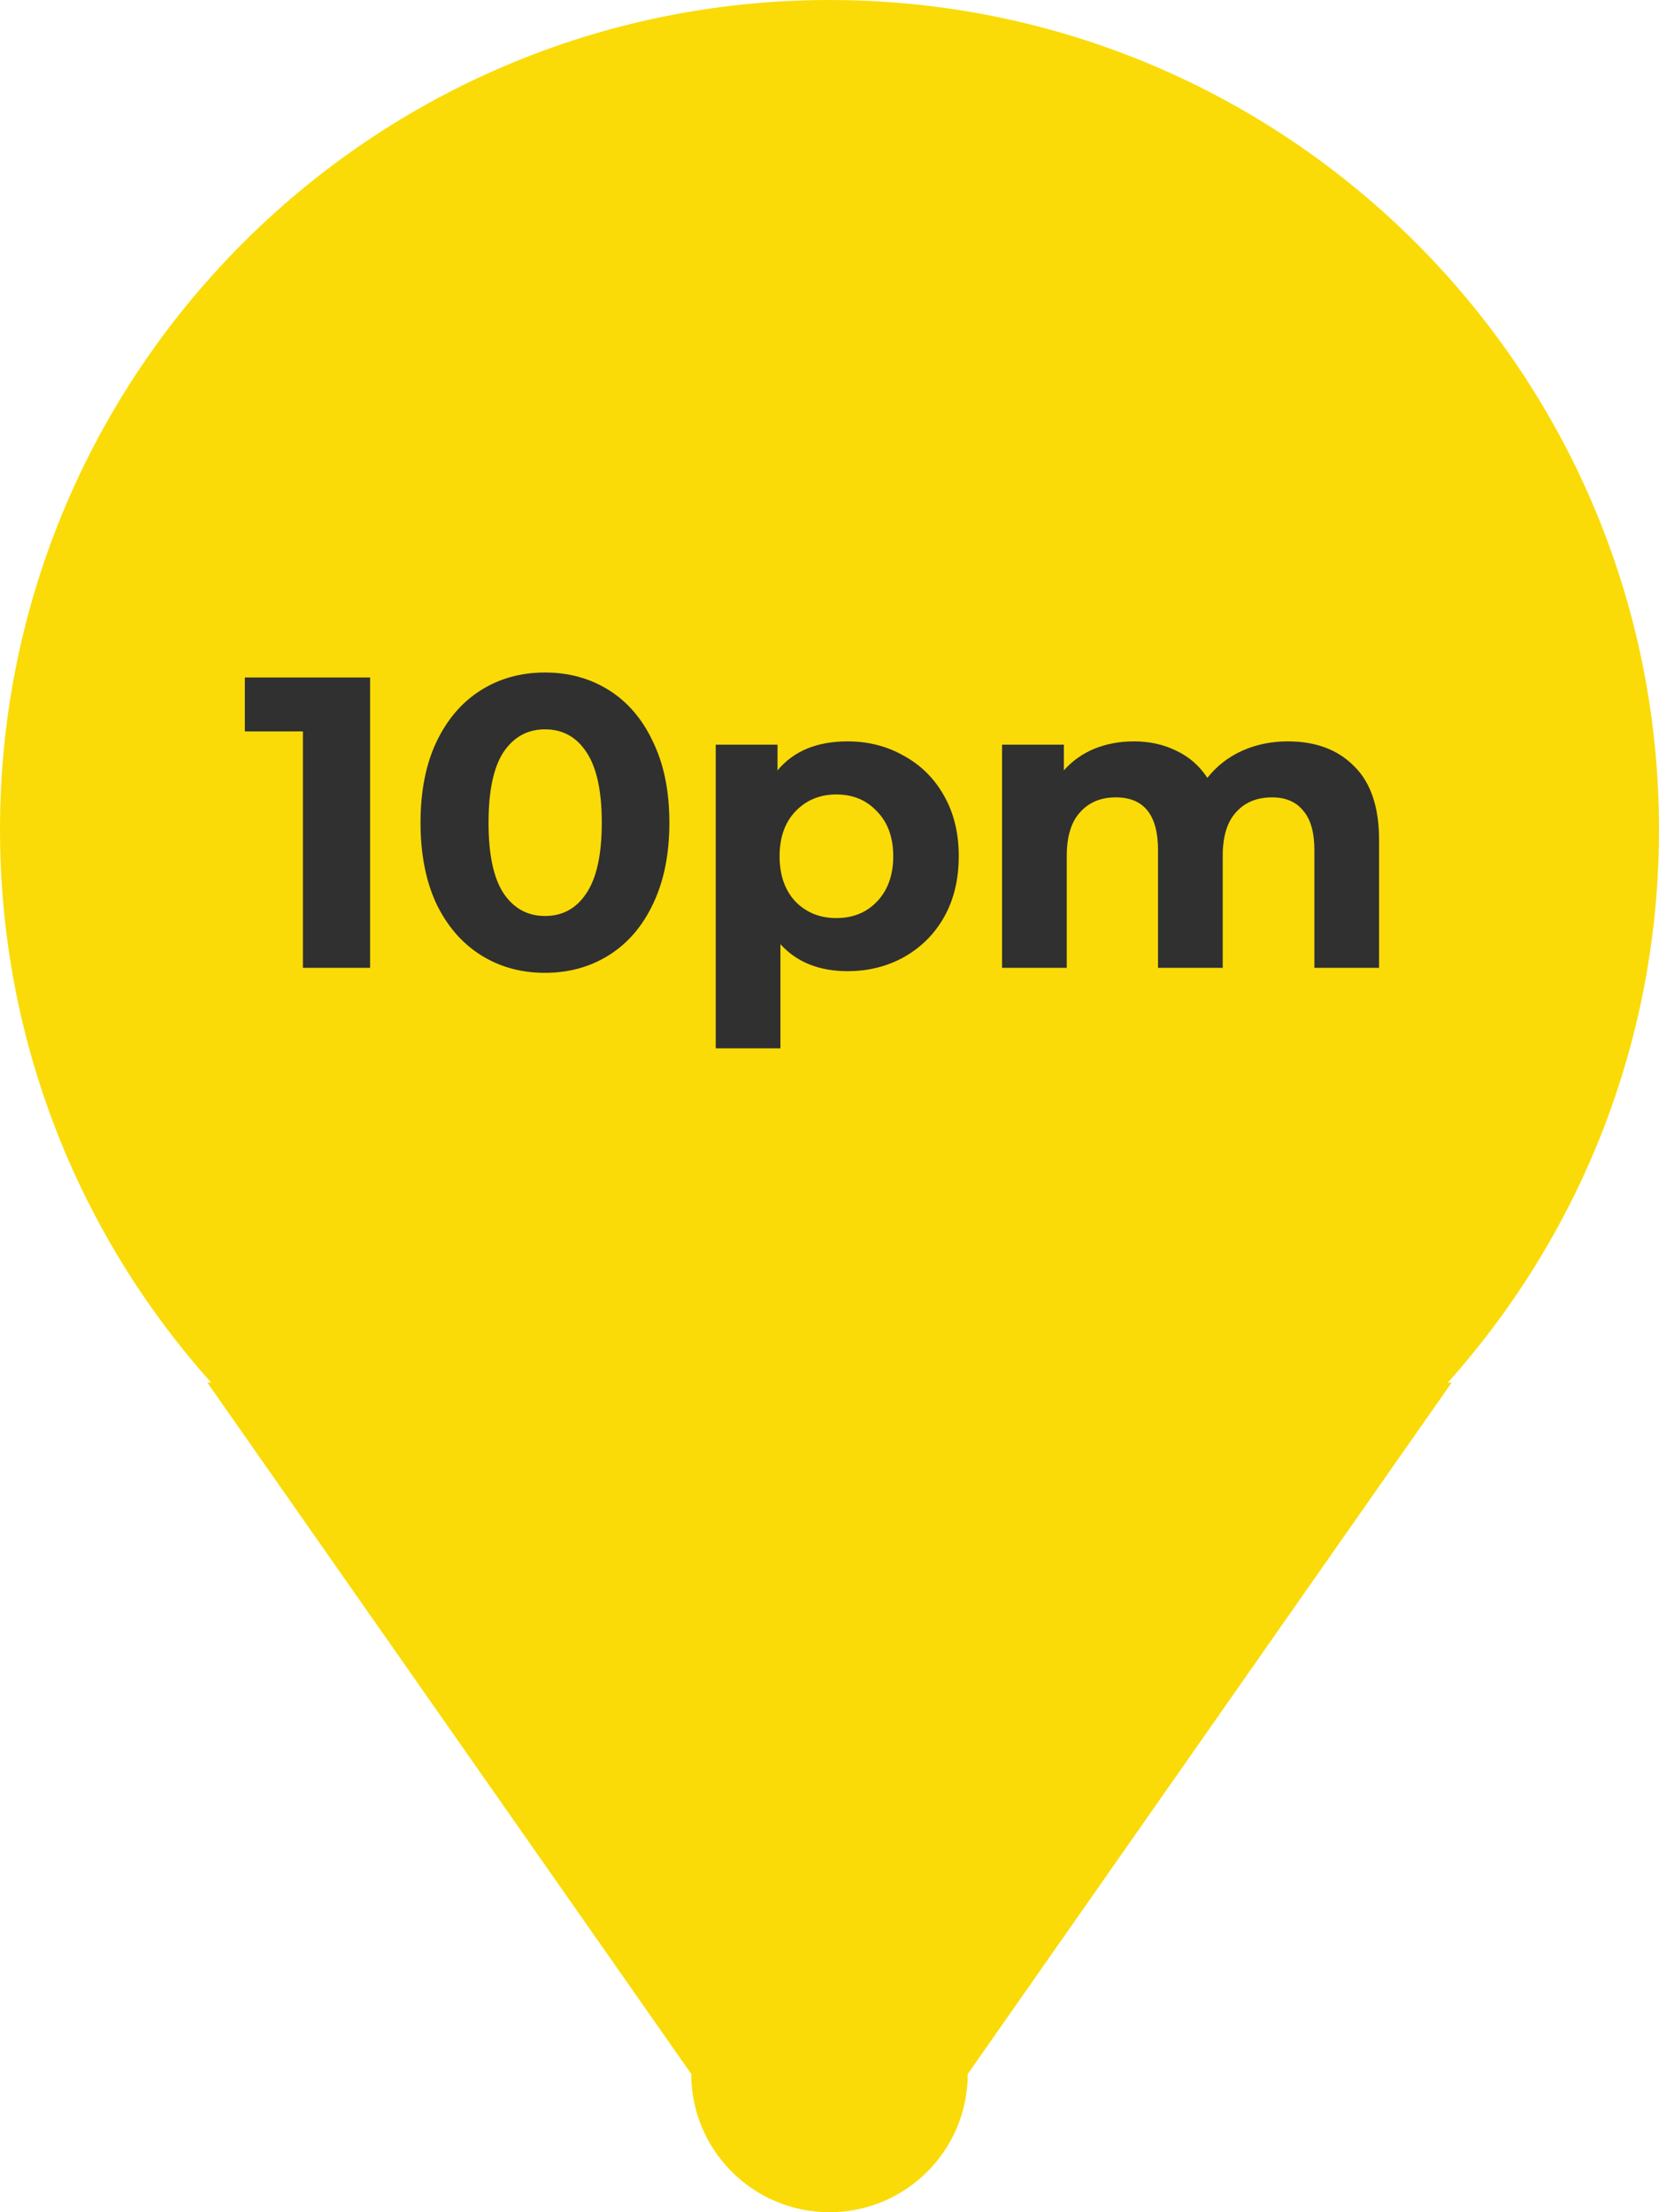
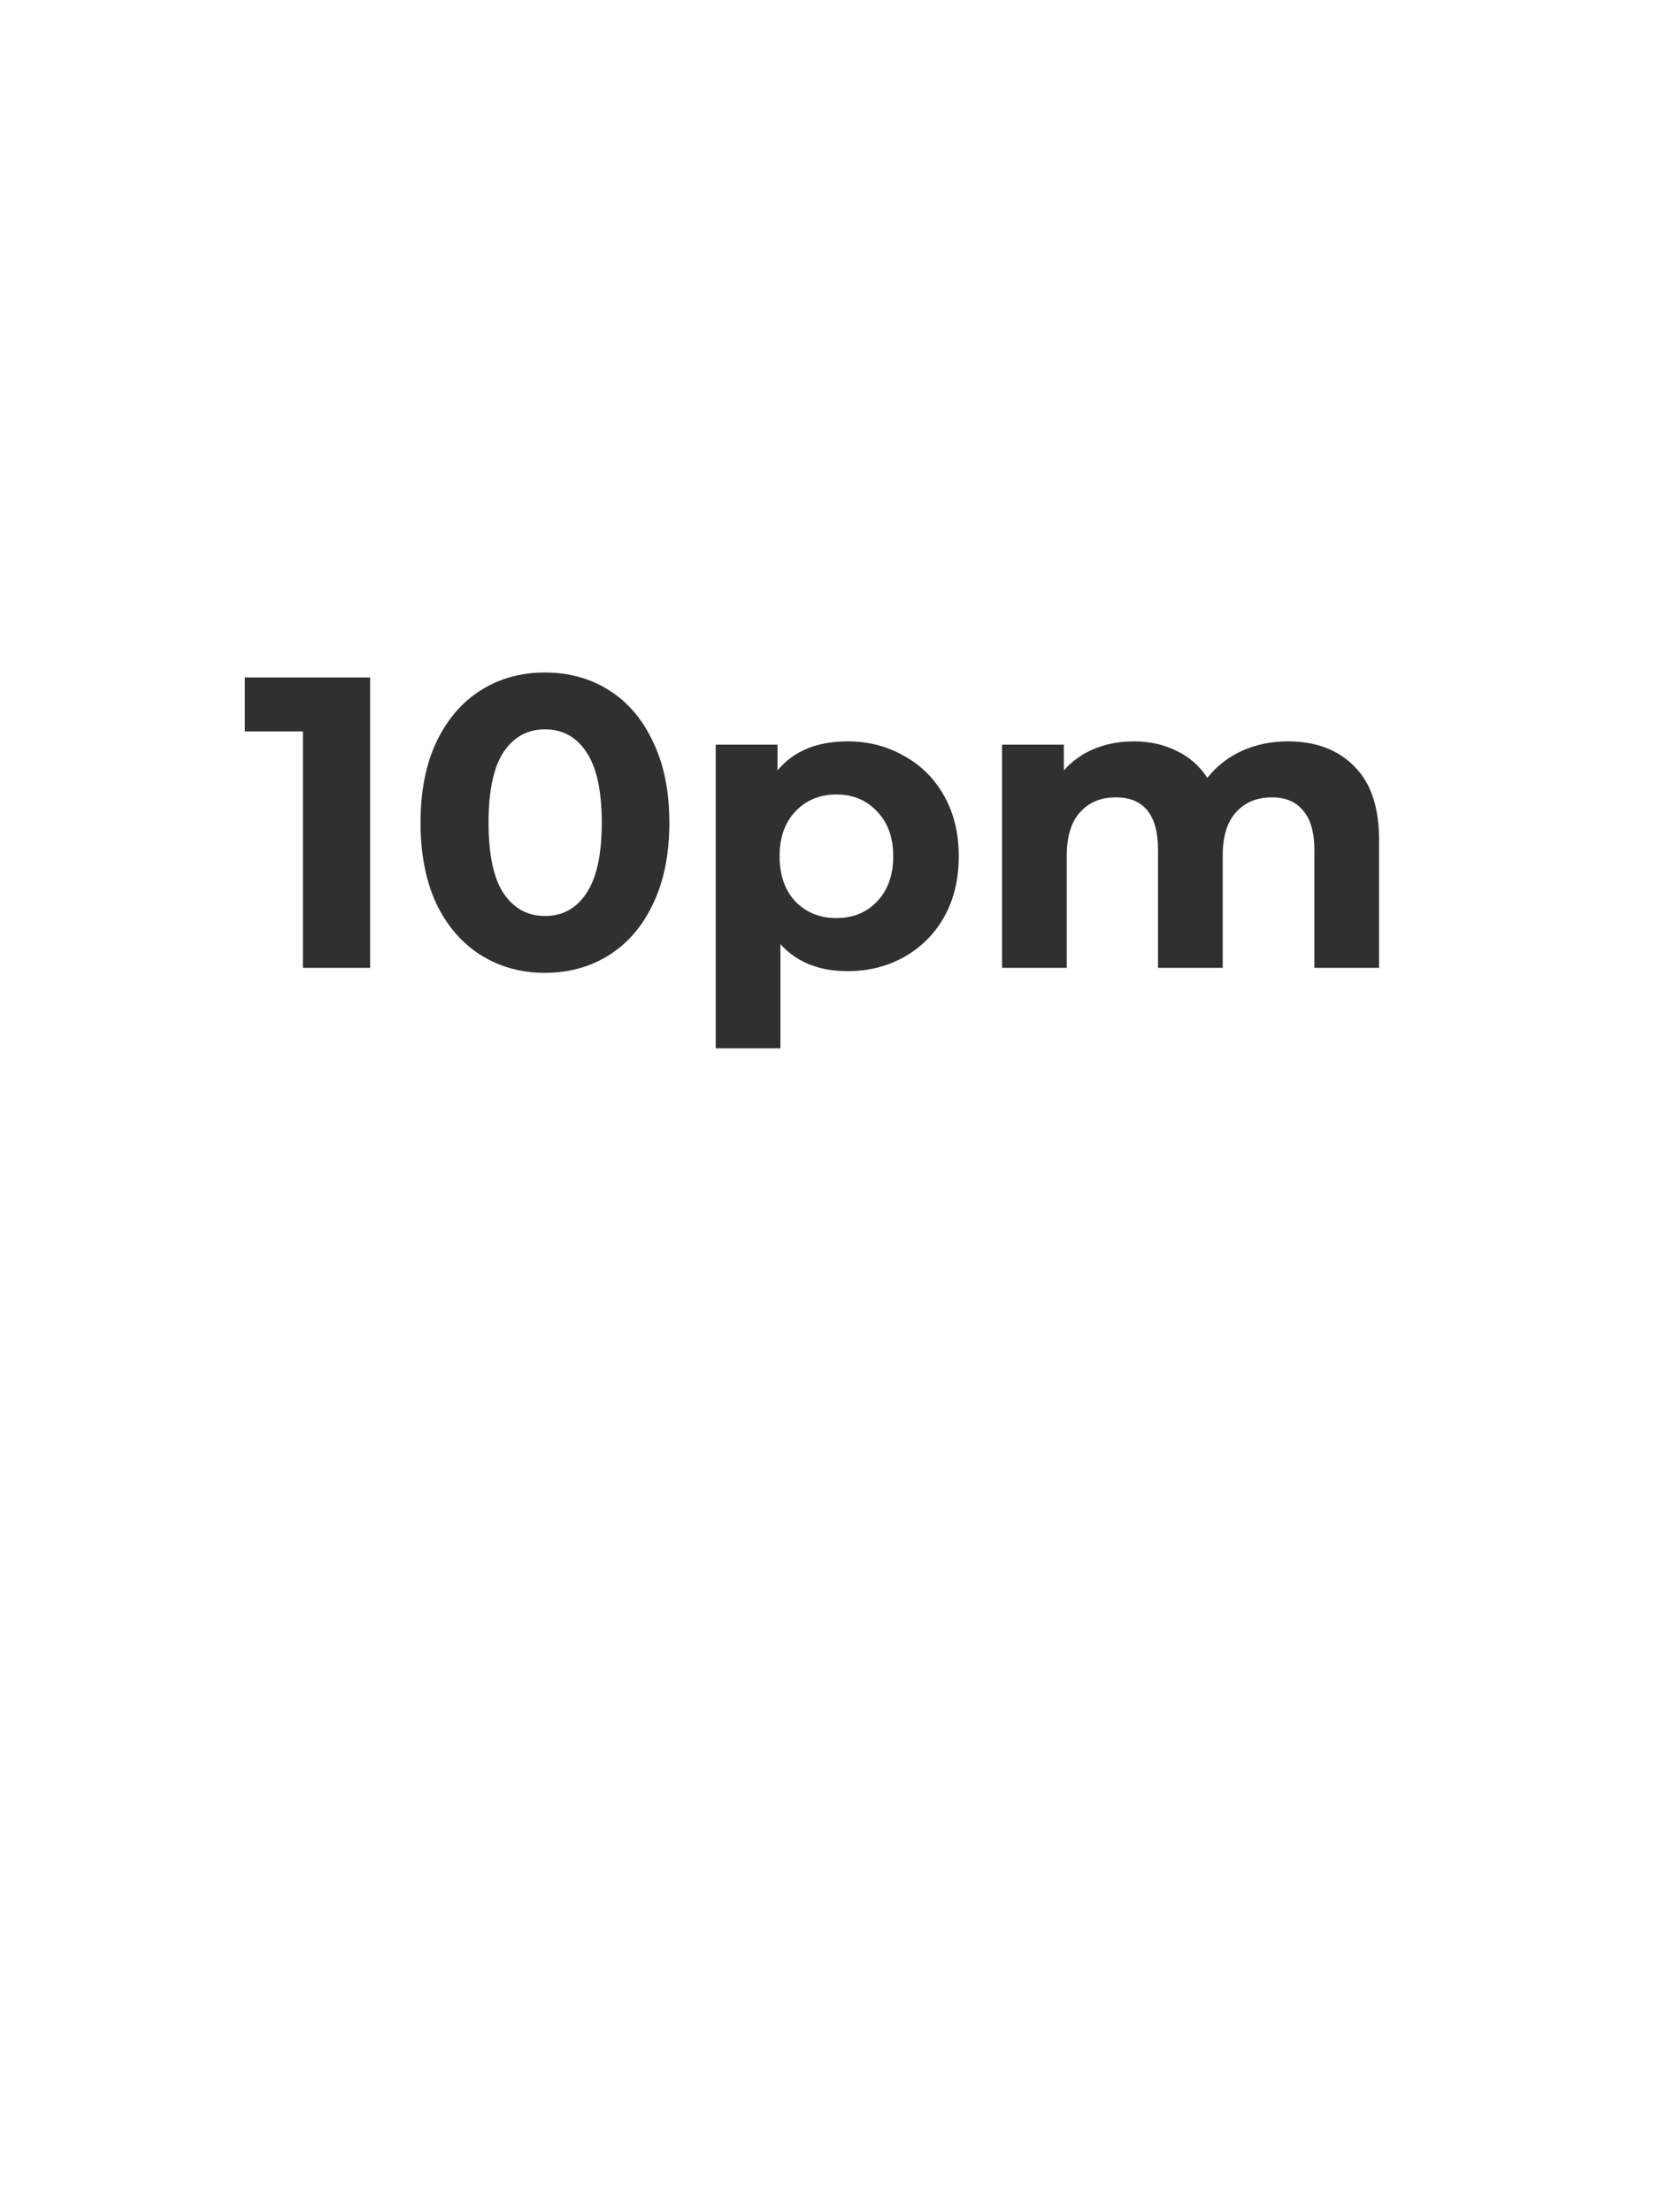
<svg xmlns="http://www.w3.org/2000/svg" width="48" height="64" viewBox="0 0 48 64" fill="none">
-   <path fill-rule="evenodd" clip-rule="evenodd" d="M48 24C48 30.147 45.689 35.754 41.889 40H42L28 60C28 62.209 26.209 64 24 64C21.791 64 20 62.209 20 60L6 40H6.111C2.311 35.754 0 30.147 0 24C0 10.745 10.745 0 24 0C37.255 0 48 10.745 48 24Z" fill="#FADB07" />
  <path d="M10.708 19.6V28H8.764V21.16H7.084V19.6H10.708ZM15.767 28.144C15.071 28.144 14.451 27.972 13.907 27.628C13.363 27.284 12.935 26.788 12.623 26.14C12.319 25.484 12.167 24.704 12.167 23.8C12.167 22.896 12.319 22.12 12.623 21.472C12.935 20.816 13.363 20.316 13.907 19.972C14.451 19.628 15.071 19.456 15.767 19.456C16.463 19.456 17.083 19.628 17.627 19.972C18.171 20.316 18.595 20.816 18.899 21.472C19.211 22.12 19.367 22.896 19.367 23.8C19.367 24.704 19.211 25.484 18.899 26.14C18.595 26.788 18.171 27.284 17.627 27.628C17.083 27.972 16.463 28.144 15.767 28.144ZM15.767 26.5C16.279 26.5 16.679 26.28 16.967 25.84C17.263 25.4 17.411 24.72 17.411 23.8C17.411 22.88 17.263 22.2 16.967 21.76C16.679 21.32 16.279 21.1 15.767 21.1C15.263 21.1 14.863 21.32 14.567 21.76C14.279 22.2 14.135 22.88 14.135 23.8C14.135 24.72 14.279 25.4 14.567 25.84C14.863 26.28 15.263 26.5 15.767 26.5ZM24.524 21.448C25.124 21.448 25.668 21.588 26.156 21.868C26.652 22.14 27.04 22.528 27.32 23.032C27.6 23.528 27.74 24.108 27.74 24.772C27.74 25.436 27.6 26.02 27.32 26.524C27.04 27.02 26.652 27.408 26.156 27.688C25.668 27.96 25.124 28.096 24.524 28.096C23.7 28.096 23.052 27.836 22.58 27.316V30.328H20.708V21.544H22.496V22.288C22.96 21.728 23.636 21.448 24.524 21.448ZM24.2 26.56C24.68 26.56 25.072 26.4 25.376 26.08C25.688 25.752 25.844 25.316 25.844 24.772C25.844 24.228 25.688 23.796 25.376 23.476C25.072 23.148 24.68 22.984 24.2 22.984C23.72 22.984 23.324 23.148 23.012 23.476C22.708 23.796 22.556 24.228 22.556 24.772C22.556 25.316 22.708 25.752 23.012 26.08C23.324 26.4 23.72 26.56 24.2 26.56ZM37.261 21.448C38.069 21.448 38.709 21.688 39.181 22.168C39.661 22.64 39.901 23.352 39.901 24.304V28H38.029V24.592C38.029 24.08 37.921 23.7 37.705 23.452C37.497 23.196 37.197 23.068 36.805 23.068C36.365 23.068 36.017 23.212 35.761 23.5C35.505 23.78 35.377 24.2 35.377 24.76V28H33.505V24.592C33.505 23.576 33.097 23.068 32.281 23.068C31.849 23.068 31.505 23.212 31.249 23.5C30.993 23.78 30.865 24.2 30.865 24.76V28H28.993V21.544H30.781V22.288C31.021 22.016 31.313 21.808 31.657 21.664C32.009 21.52 32.393 21.448 32.809 21.448C33.265 21.448 33.677 21.54 34.045 21.724C34.413 21.9 34.709 22.16 34.933 22.504C35.197 22.168 35.529 21.908 35.929 21.724C36.337 21.54 36.781 21.448 37.261 21.448Z" fill="#303030" />
</svg>